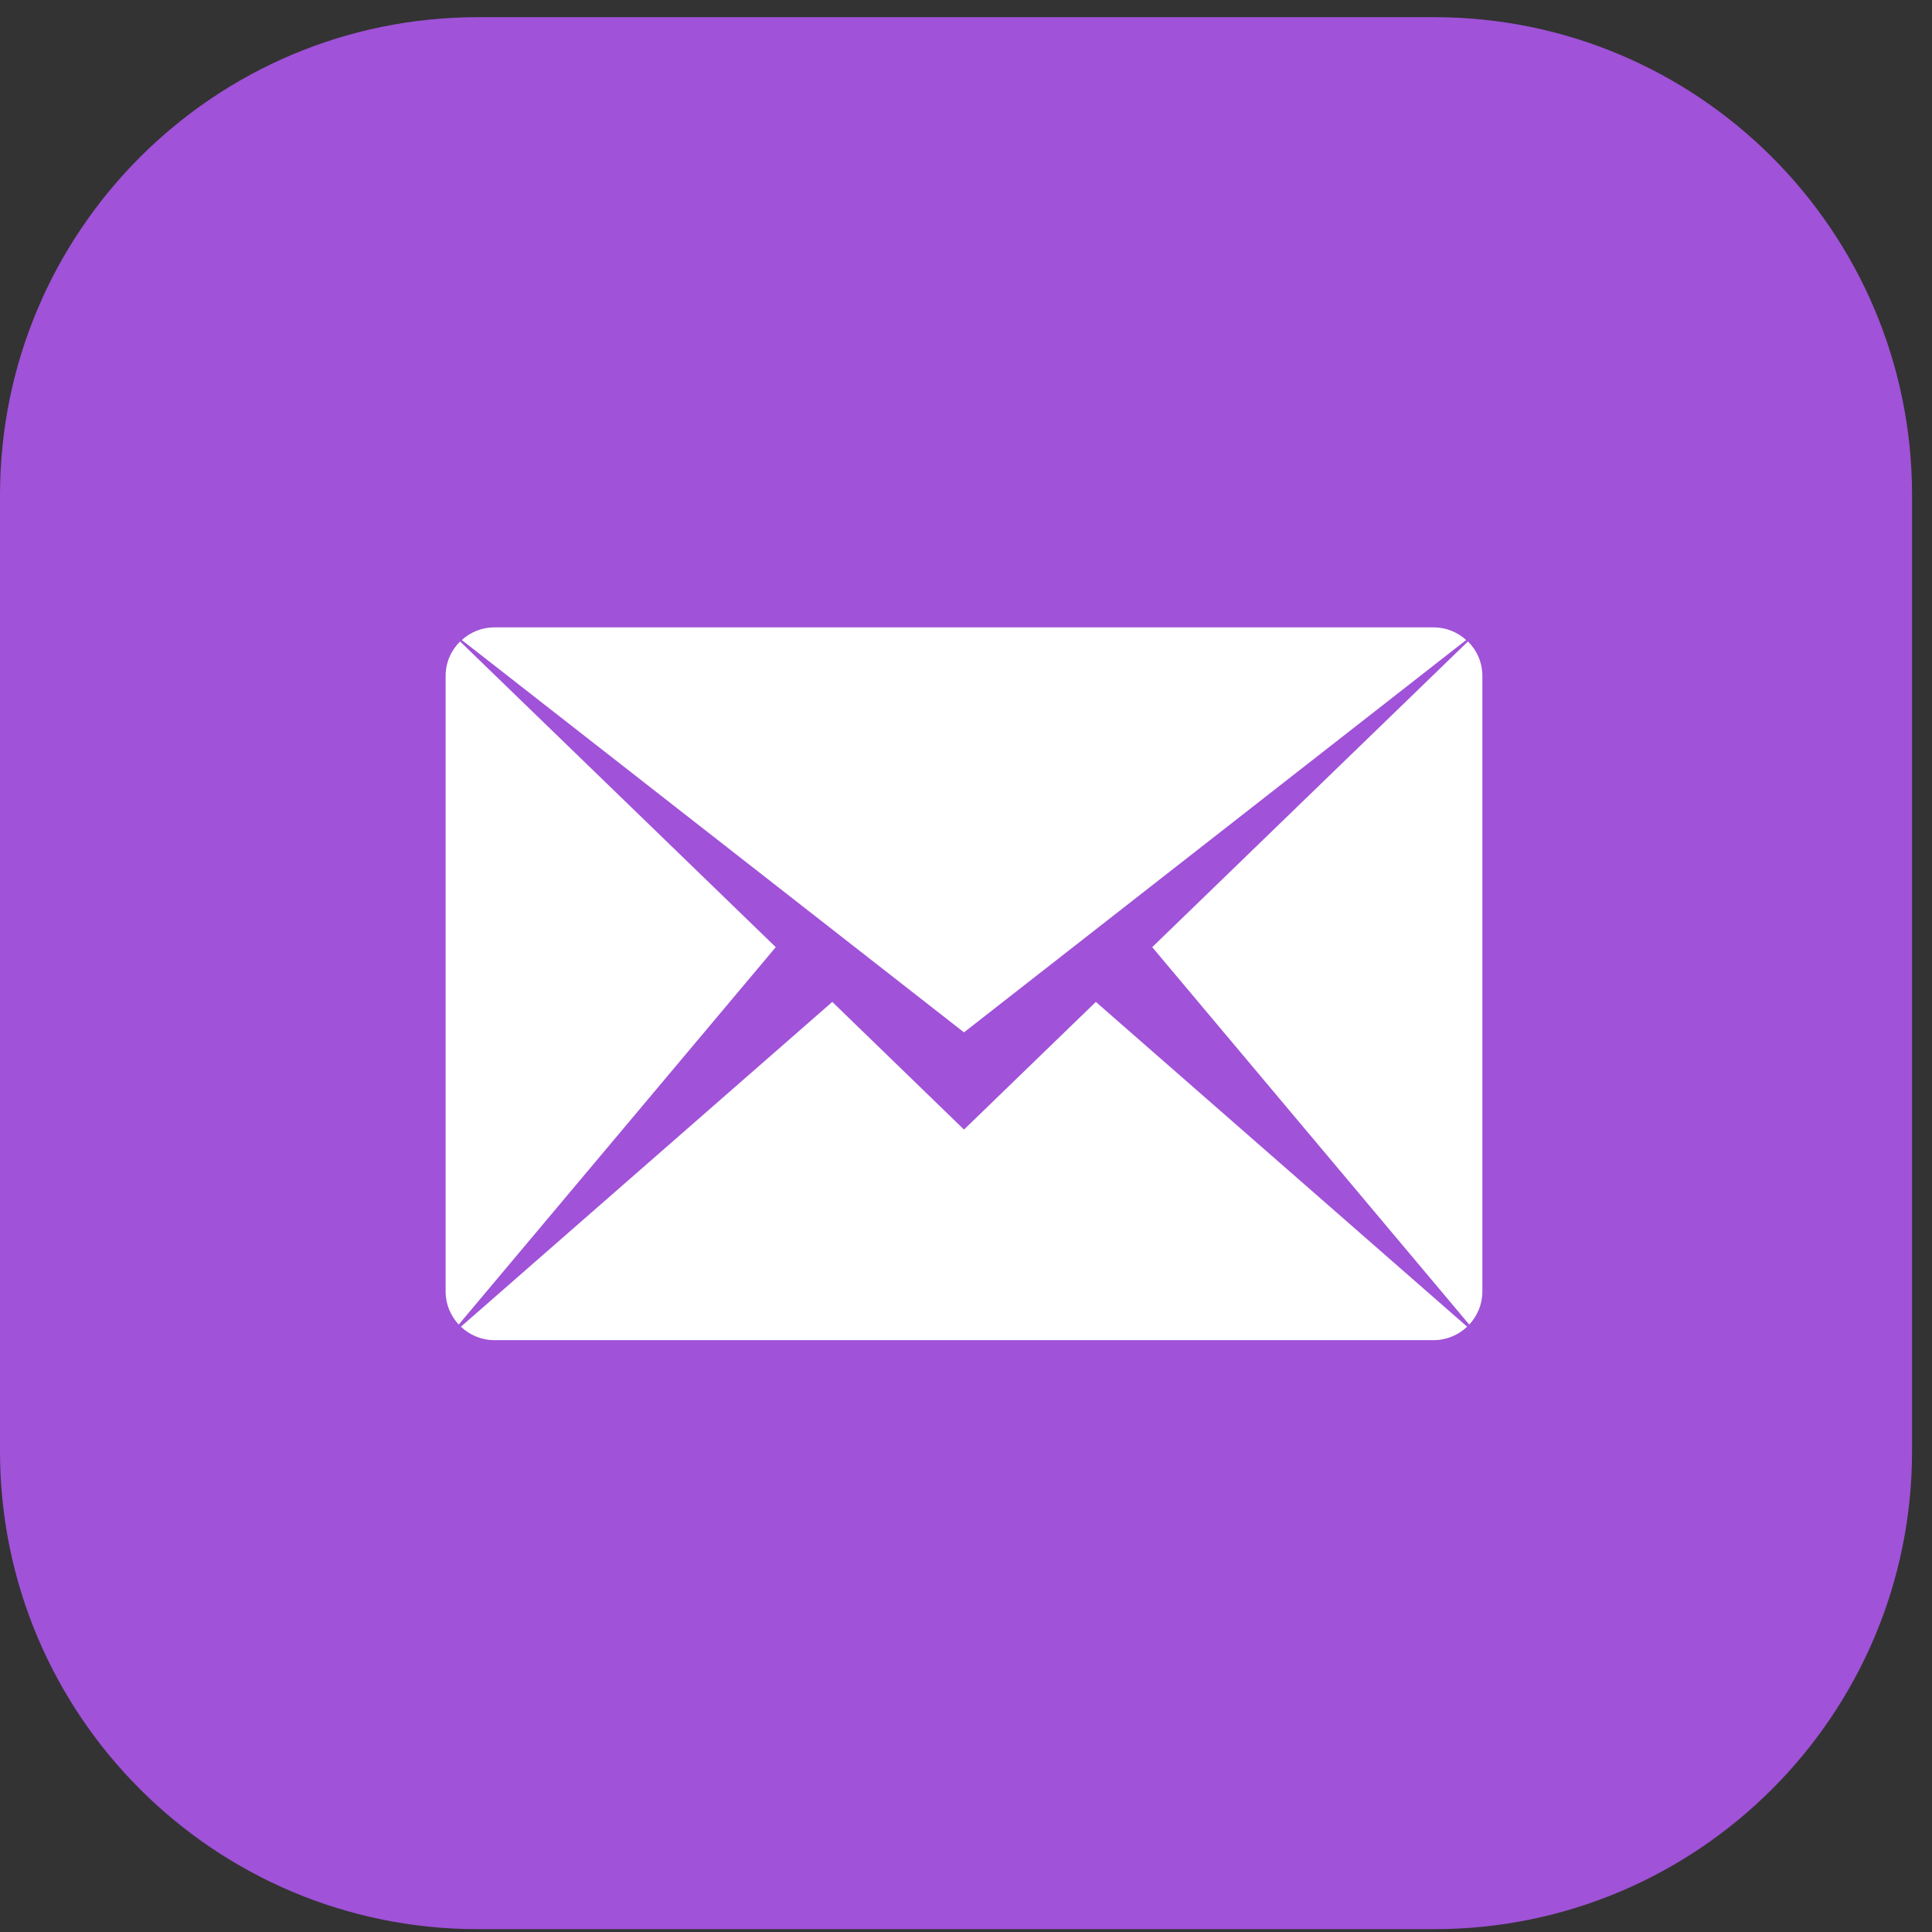
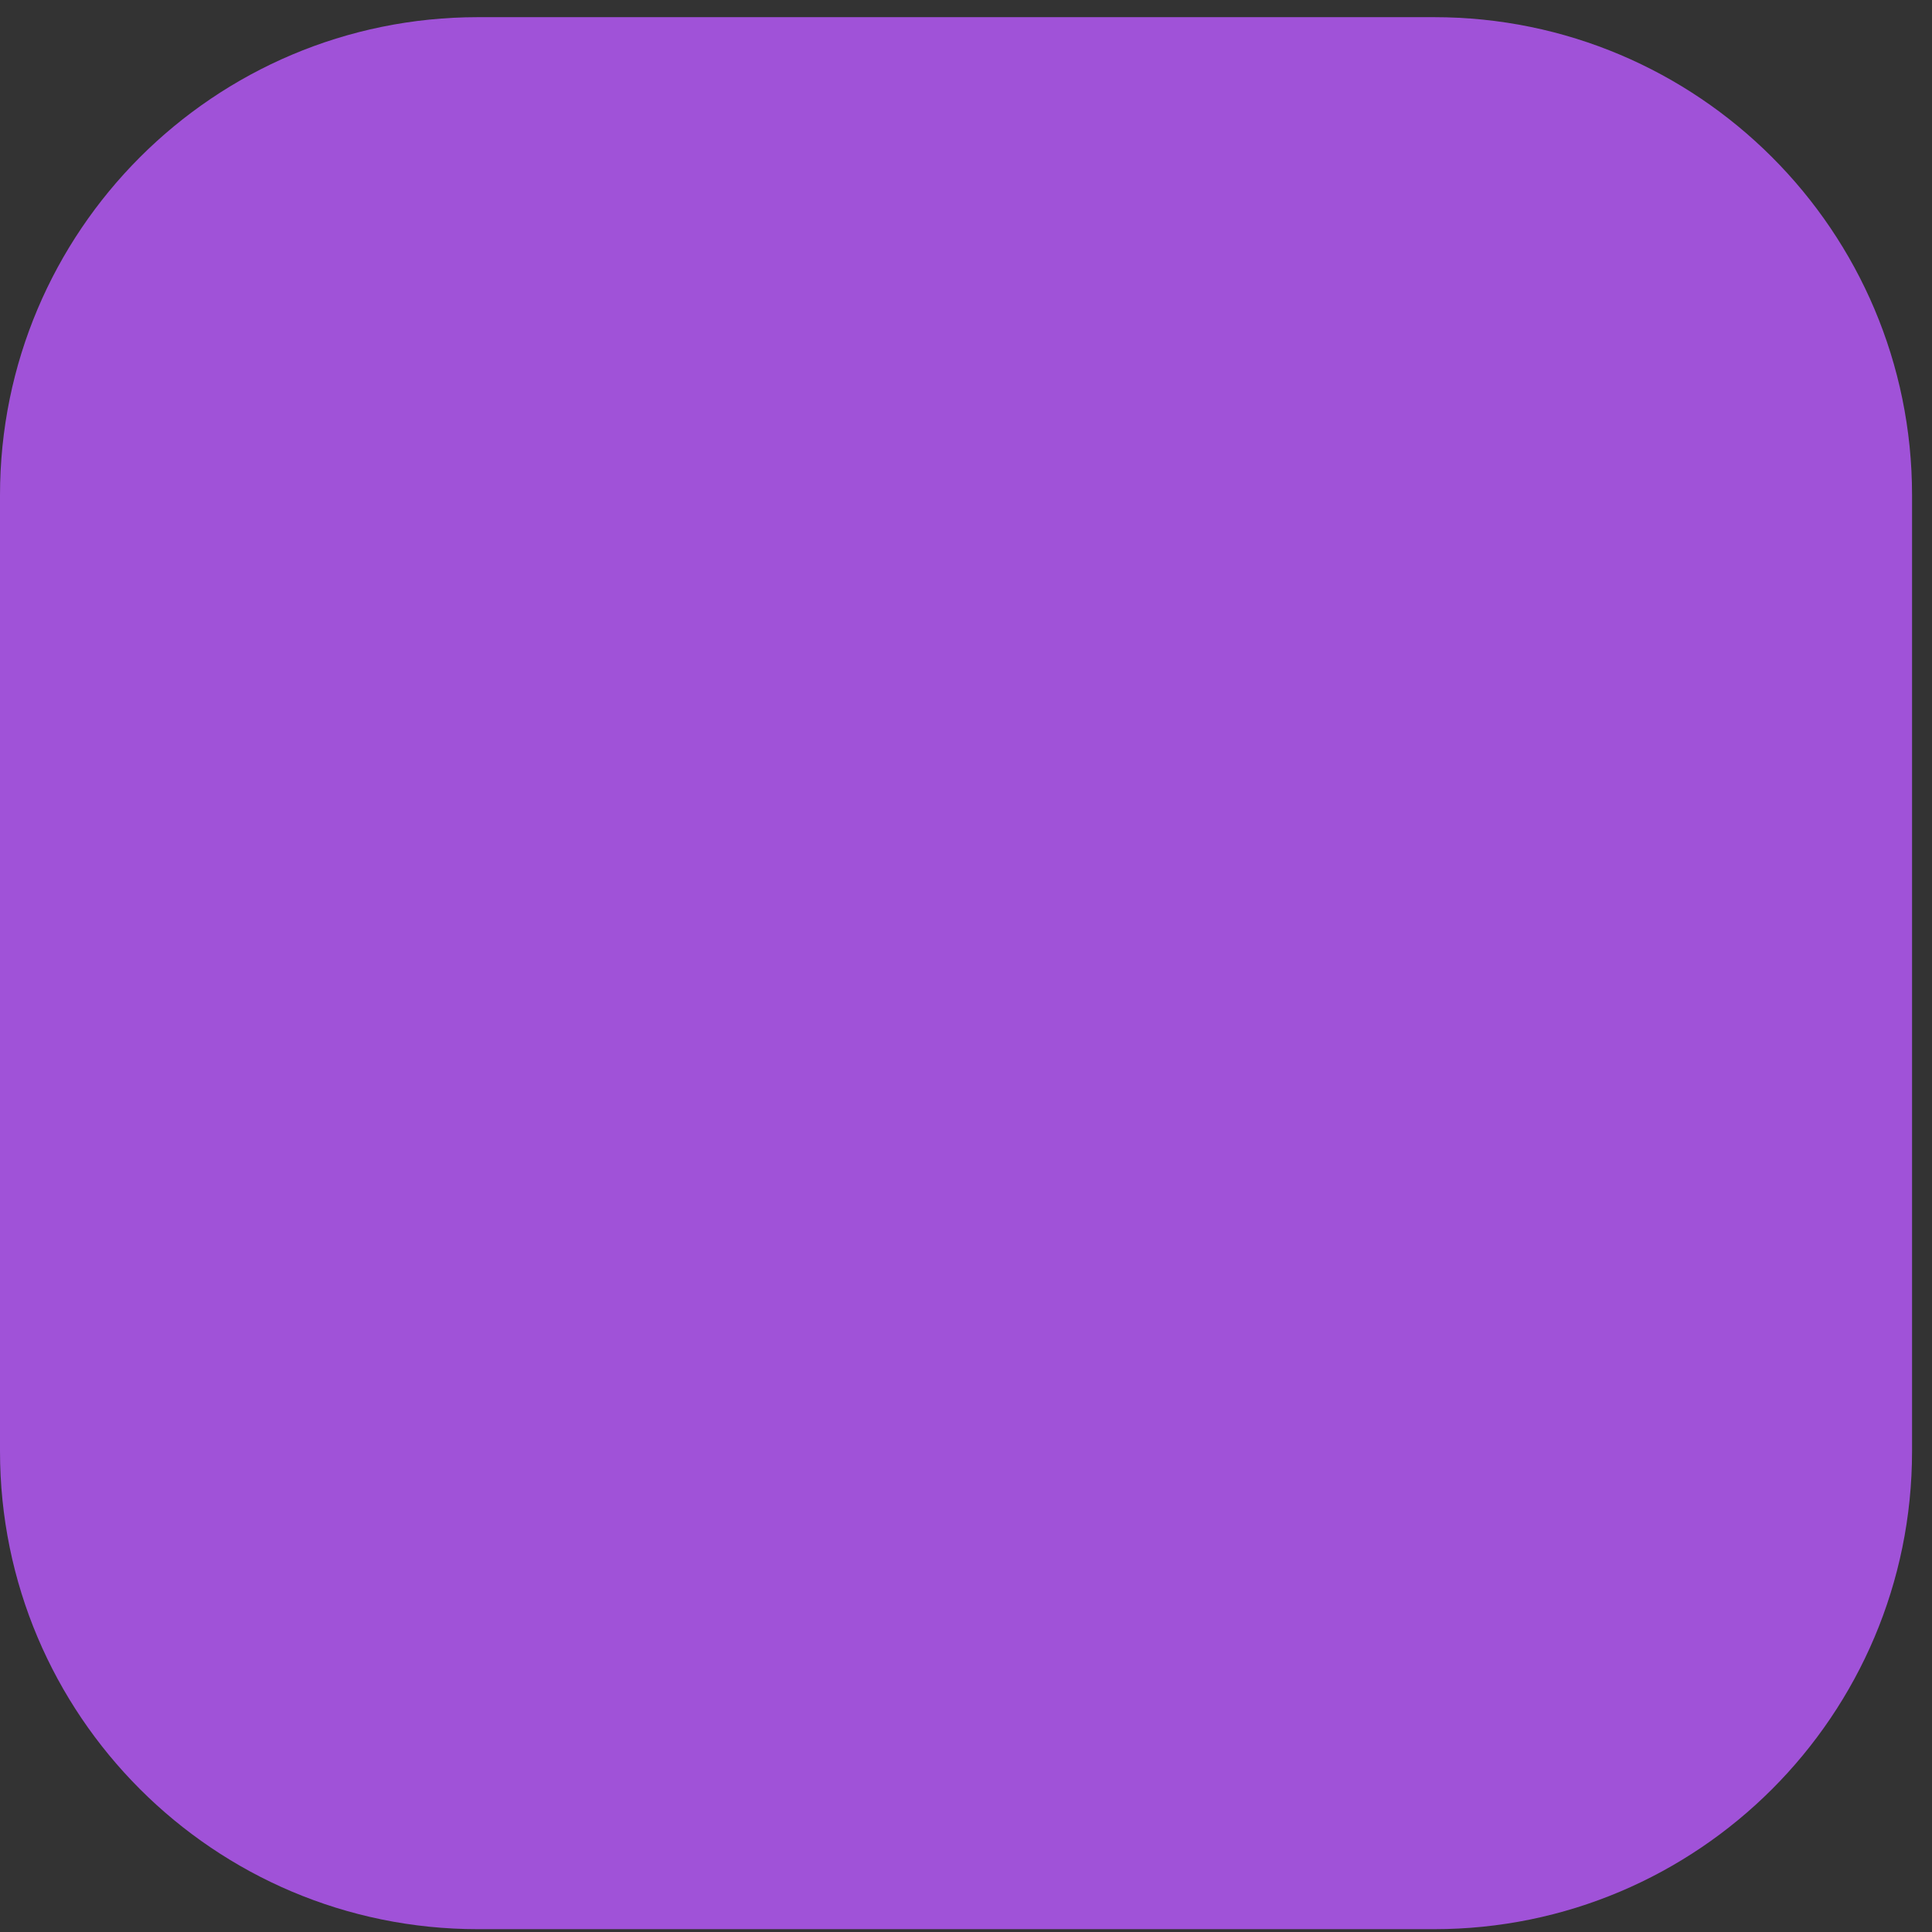
<svg xmlns="http://www.w3.org/2000/svg" width="52px" height="52px" version="1.1" xml:space="preserve" style="fill-rule:evenodd;clip-rule:evenodd;stroke-linejoin:round;stroke-miterlimit:2;">
  <rect width="100%" height="100%" fill="#333333" stroke="none" />
  <g transform="matrix(1,0,0,1,0,-81)">
    <g transform="matrix(1,0,0,1,0,-81.462)">
      <g id="icon-mail-translates">
        <g transform="matrix(1,0,0,1,38.597,162.924)">
          <path d="M0,51.462L-25.731,51.462C-32.837,51.462 -38.597,45.702 -38.597,38.597L-38.597,12.865C-38.597,5.76 -32.837,0 -25.731,0L0,0C7.105,0 12.866,5.76 12.866,12.865L12.866,38.597C12.866,45.702 7.105,51.462 0,51.462" style="fill:rgb(160,82,216);fill-rule:nonzero;" />
        </g>
        <g transform="matrix(0.436,0,0,0.436,-422.262,-405.764)">
-           <path d="M1028,1373L1036.14,1365.12L1059.06,1385.17C1058.52,1385.68 1057.8,1386 1057,1386L999,1386C998.202,1386 997.481,1385.68 996.943,1385.17L1019.87,1365.12L1028,1373ZM996.809,1385.04C996.311,1384.5 996,1383.79 996,1383L996,1345C996,1344.16 996.343,1343.41 996.894,1342.87L1016.38,1361.74L996.809,1385.04ZM996.998,1342.78C997.53,1342.3 998.227,1342 999,1342L1057,1342C1057.77,1342 1058.47,1342.3 1059,1342.78L1028,1367L996.998,1342.78ZM1039.62,1361.74L1059.11,1342.87C1059.66,1343.41 1060,1344.16 1060,1345L1060,1383C1060,1383.79 1059.69,1384.5 1059.19,1385.04L1039.62,1361.74Z" style="fill:white;" />
-         </g>
+           </g>
      </g>
    </g>
  </g>
</svg>